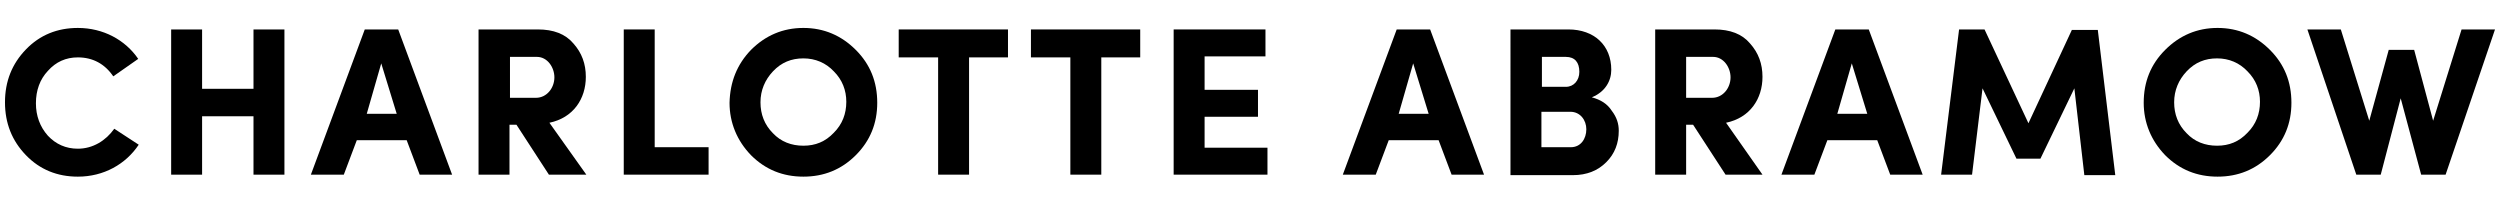
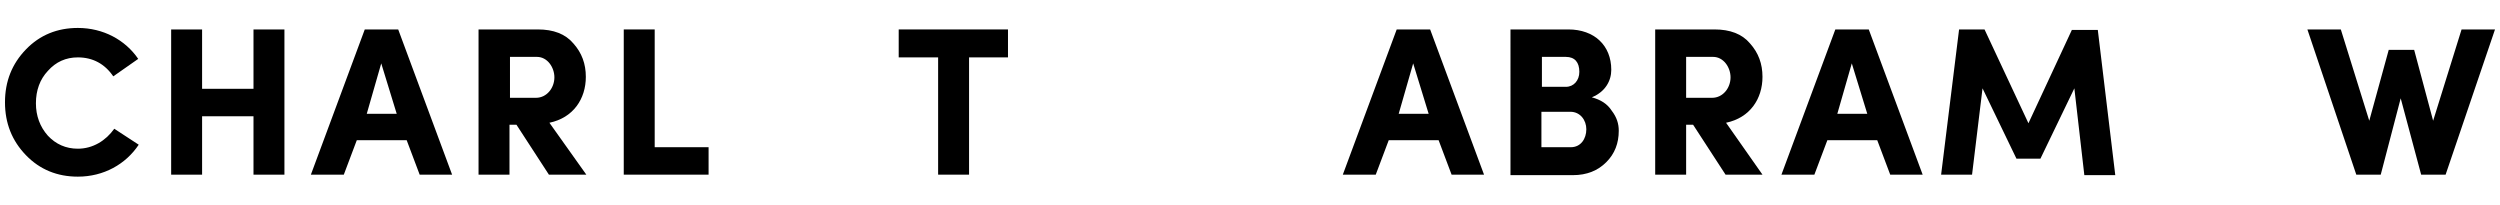
<svg xmlns="http://www.w3.org/2000/svg" version="1.1" id="Calque_1" x="0px" y="0px" viewBox="0 0 501 41" style="enable-background:new 0 0 501 41;" xml:space="preserve">
  <g>
    <path d="M27.8,29c-2.6,3.9-7,6.4-12.2,6.4c-4.1,0-7.6-1.4-10.4-4.3C2.4,28.2,1,24.7,1,20.5s1.4-7.7,4.2-10.6s6.3-4.3,10.4-4.3   c5.1,0,9.5,2.4,12.1,6.2l-5,3.5c-1.7-2.5-4.1-3.8-7.1-3.8c-2.4,0-4.4,0.9-6,2.7c-1.6,1.7-2.4,3.9-2.4,6.5c0,2.5,0.8,4.7,2.4,6.5   c1.6,1.7,3.6,2.6,6,2.6c3,0,5.6-1.6,7.3-4L27.8,29z" />
    <path d="M50.8,5.9H57V35h-6.2V23.3H40.5V35h-6.2V5.9h6.2v11.9h10.3V5.9z" />
    <path d="M81.5,28.1h-10L68.9,35h-6.6L73.1,5.9h6.7L90.6,35h-6.5L81.5,28.1z M73.5,22.8h6l-3.1-10.1L73.5,22.8z" />
    <path d="M117.5,35H110l-6.5-10h-1.4v10h-6.2V5.9h11.9c3.1,0,5.5,0.9,7.1,2.8c1.7,1.9,2.5,4.1,2.5,6.7c0,4.4-2.5,8.2-7.3,9.2   L117.5,35z M102.2,11.4v8.2h5.2c2.2,0,3.7-2,3.7-4.1c0-2-1.4-4.1-3.5-4.1C107.6,11.4,102.2,11.4,102.2,11.4z" />
    <path d="M125,35V5.9h6.2v23.6H142V35H125z" />
-     <path d="M150.5,10c2.9-2.9,6.4-4.4,10.5-4.4s7.6,1.5,10.5,4.4s4.3,6.4,4.3,10.6c0,4.1-1.4,7.6-4.3,10.5c-2.9,2.9-6.4,4.3-10.5,4.3   s-7.6-1.4-10.5-4.3c-2.8-2.9-4.3-6.5-4.3-10.5C146.3,16.4,147.7,12.9,150.5,10z M167.1,14.3c-1.6-1.7-3.7-2.6-6.1-2.6   c-2.4,0-4.4,0.8-6.1,2.6c-1.6,1.7-2.5,3.8-2.5,6.2s0.8,4.5,2.5,6.2c1.6,1.7,3.7,2.5,6.1,2.5c2.4,0,4.4-0.8,6.1-2.6   c1.7-1.7,2.5-3.8,2.5-6.2C169.6,18.1,168.8,16,167.1,14.3z" />
    <path d="M180.1,11.5V5.9H202v5.6h-7.8V35H188V11.5H180.1z" />
-     <path d="M206.6,11.5V5.9h21.9v5.6h-7.8V35h-6.2V11.5H206.6z" />
-     <path d="M235.2,35V5.9h18.4v5.4h-12.2V18h10.7v5.4h-10.7v6.2H254V35H235.2z" />
    <path d="M288.3,28.1h-10l-2.6,6.9h-6.6l10.8-29.1h6.7L297.4,35h-6.5L288.3,28.1z M280.3,22.8h6l-3.1-10.1L280.3,22.8z" />
    <path d="M319,19.5c1.8,0.5,3.1,1.3,4,2.7c1,1.3,1.4,2.6,1.4,4c0,2.5-0.8,4.6-2.5,6.3c-1.7,1.7-3.9,2.6-6.7,2.6h-12.5V5.9h11.6   c5.2,0,8.6,3.2,8.6,8.1C322.9,16.2,321.7,18.4,319,19.5z M308.9,17.4h4.9c1.6,0,2.7-1.3,2.7-3c0-1.9-0.9-3-2.7-3H309v6H308.9z    M308.9,22.5v7h5.9c2,0,3.1-1.7,3.1-3.6c0-1.8-1.2-3.5-3.2-3.5h-5.8V22.5z" />
    <path d="M353.2,35h-7.4l-6.5-10h-1.4v10h-6.2V5.9h11.9c3.1,0,5.5,0.9,7.1,2.8c1.7,1.9,2.5,4.1,2.5,6.7c0,4.4-2.5,8.2-7.3,9.2   L353.2,35z M337.9,11.4v8.2h5.2c2.2,0,3.7-2,3.7-4.1c0-2-1.4-4.1-3.5-4.1C343.3,11.4,337.9,11.4,337.9,11.4z" />
    <path d="M376.2,28.1h-10l-2.6,6.9H357l10.8-29.1h6.7L385.3,35h-6.5L376.2,28.1z M368.2,22.8h6l-3.1-10.1L368.2,22.8z" />
    <path d="M406.5,24.7L415.2,6h5.2l3.5,29.1h-6.2l-2-17.4l-6.8,14.1h-4.8l-6.8-14.1L395.2,35H389l3.6-29.1h5.1L406.5,24.7z" />
-     <path d="M433.9,10c2.9-2.9,6.4-4.4,10.5-4.4s7.6,1.5,10.5,4.4s4.3,6.4,4.3,10.6c0,4.1-1.4,7.6-4.3,10.5s-6.4,4.3-10.5,4.3   s-7.6-1.4-10.5-4.3c-2.8-2.9-4.3-6.5-4.3-10.5C429.6,16.4,431,12.9,433.9,10z M450.4,14.3c-1.6-1.7-3.7-2.6-6.1-2.6   s-4.4,0.8-6.1,2.6c-1.6,1.7-2.5,3.8-2.5,6.2s0.8,4.5,2.5,6.2c1.6,1.7,3.7,2.5,6.1,2.5s4.4-0.8,6.1-2.6c1.7-1.7,2.5-3.8,2.5-6.2   C452.9,18.1,452.1,16,450.4,14.3z" />
    <path d="M487.6,24.2l5.7-18.3h6.7L490.1,35h-4.9l-4.1-15.3l-4,15.3h-4.9l-9.8-29.1h6.7l5.7,18.3l3.9-14.2h5.1L487.6,24.2z" />
  </g>
</svg>